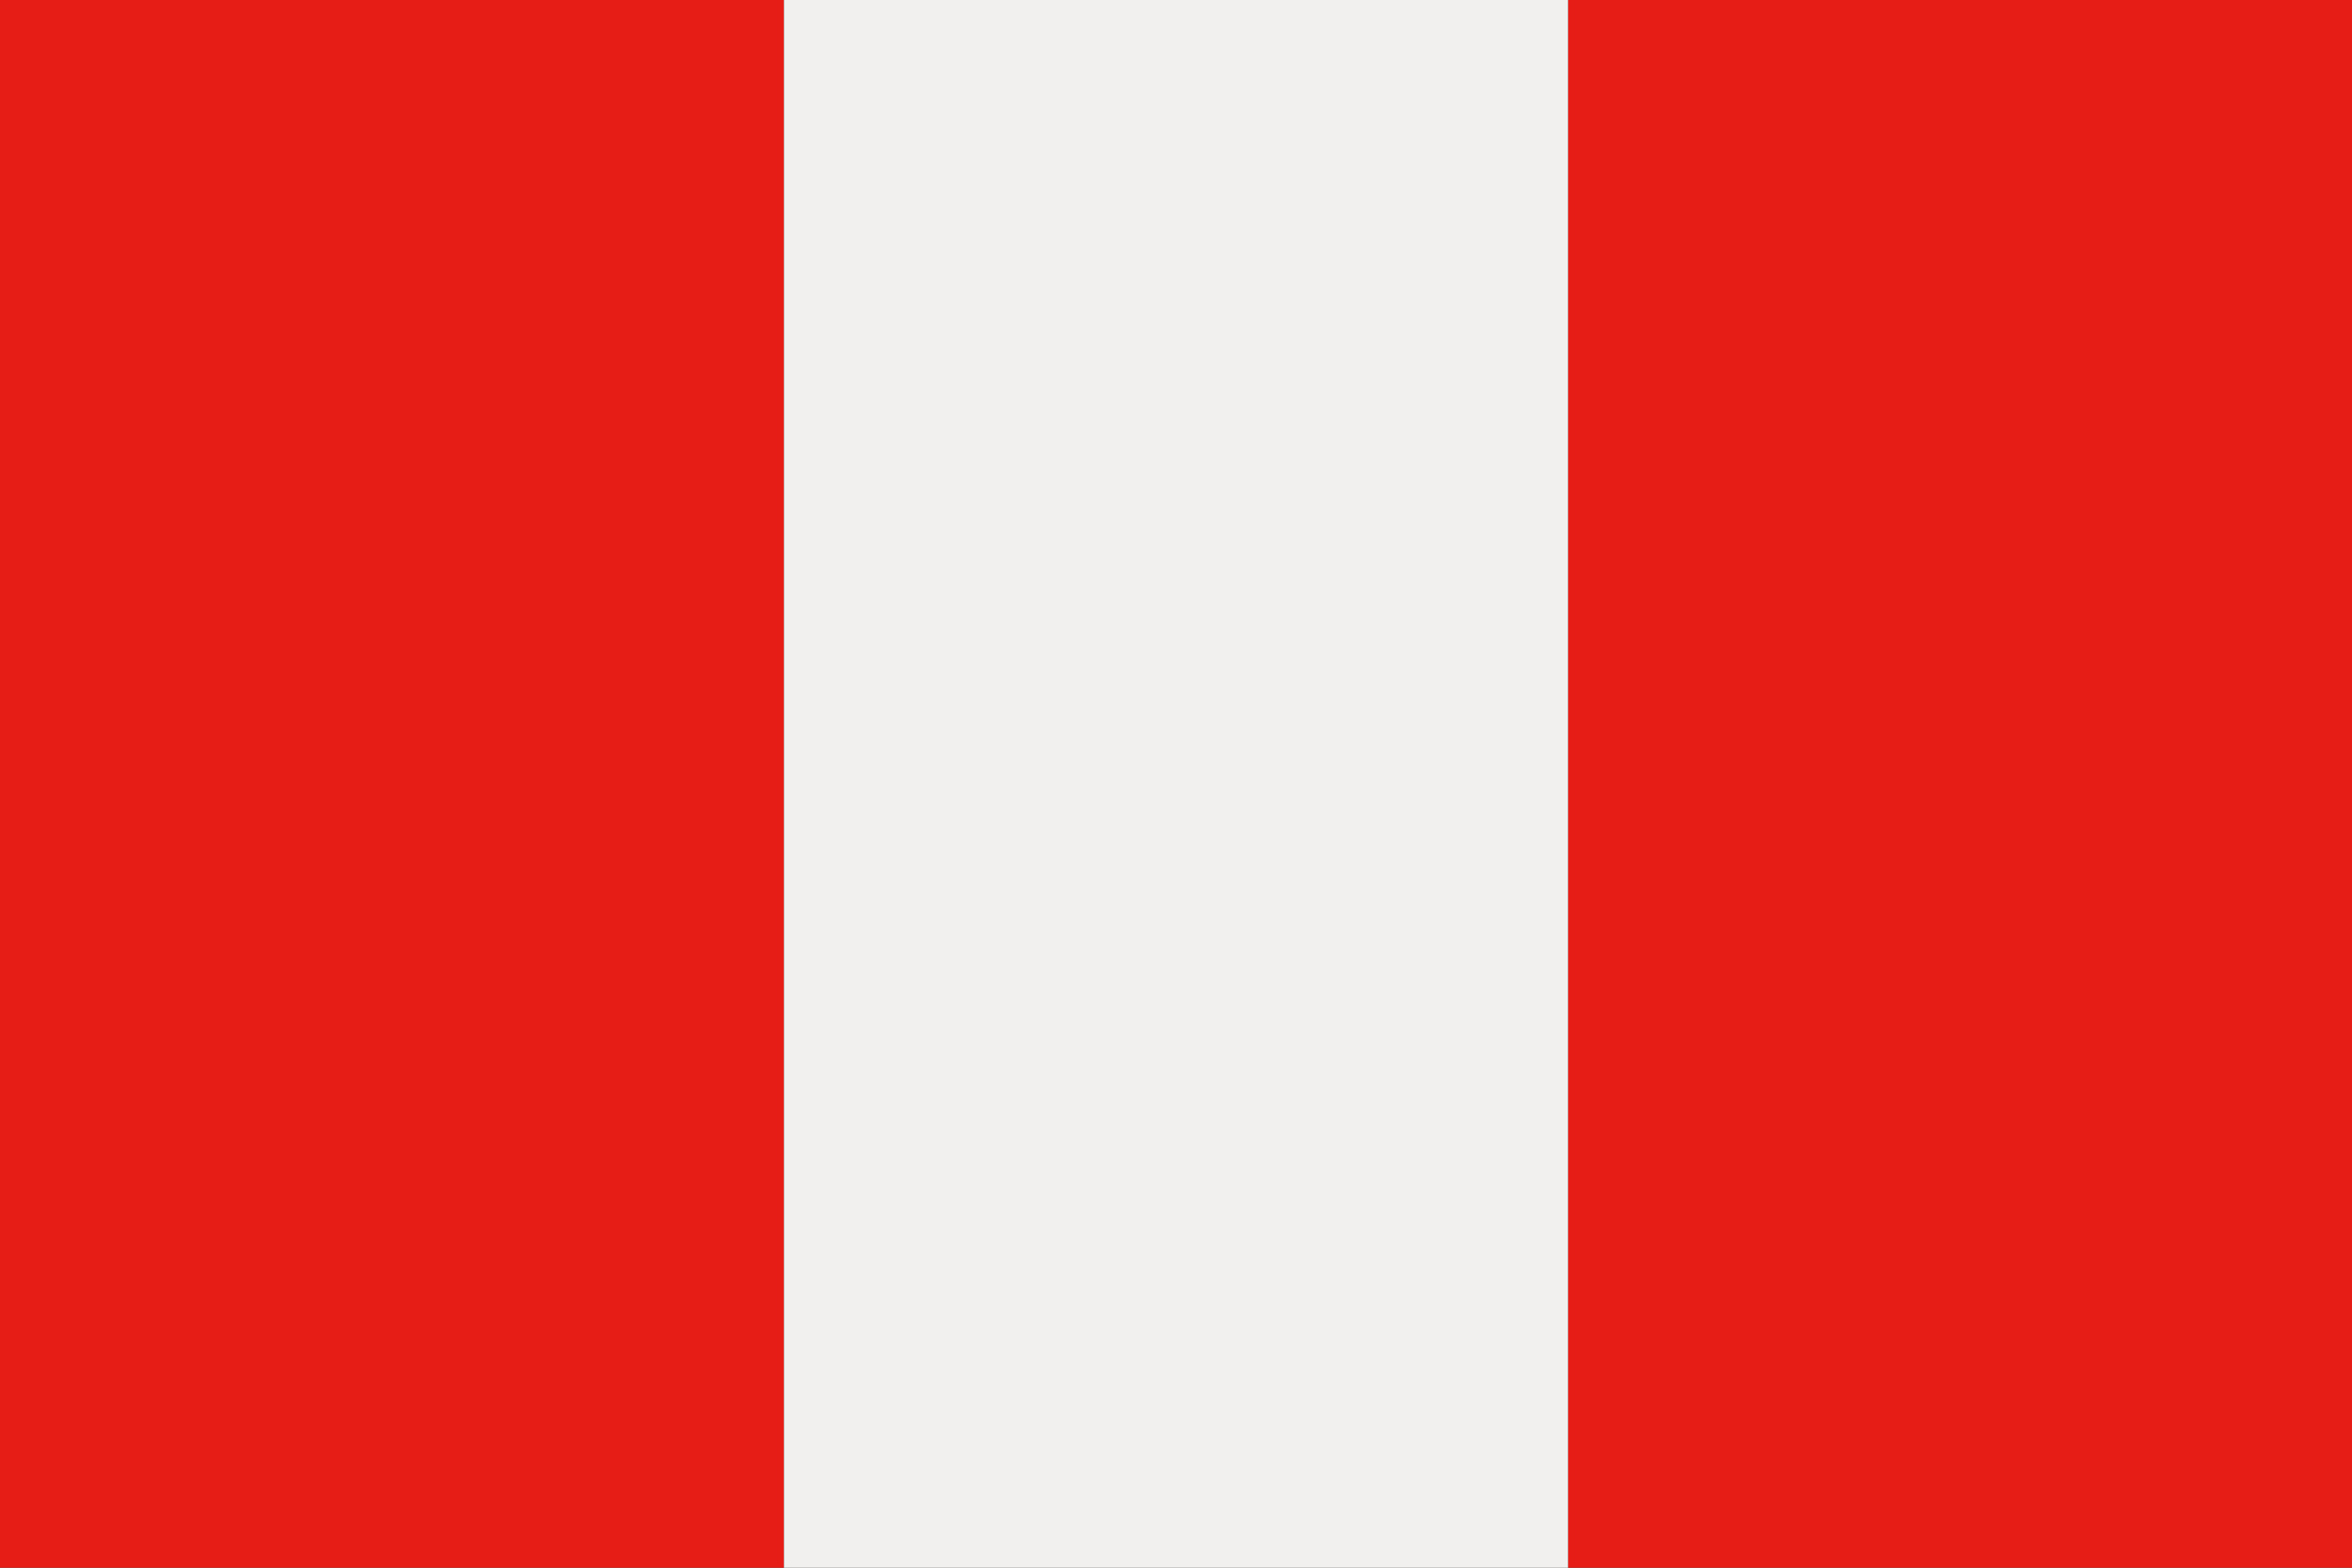
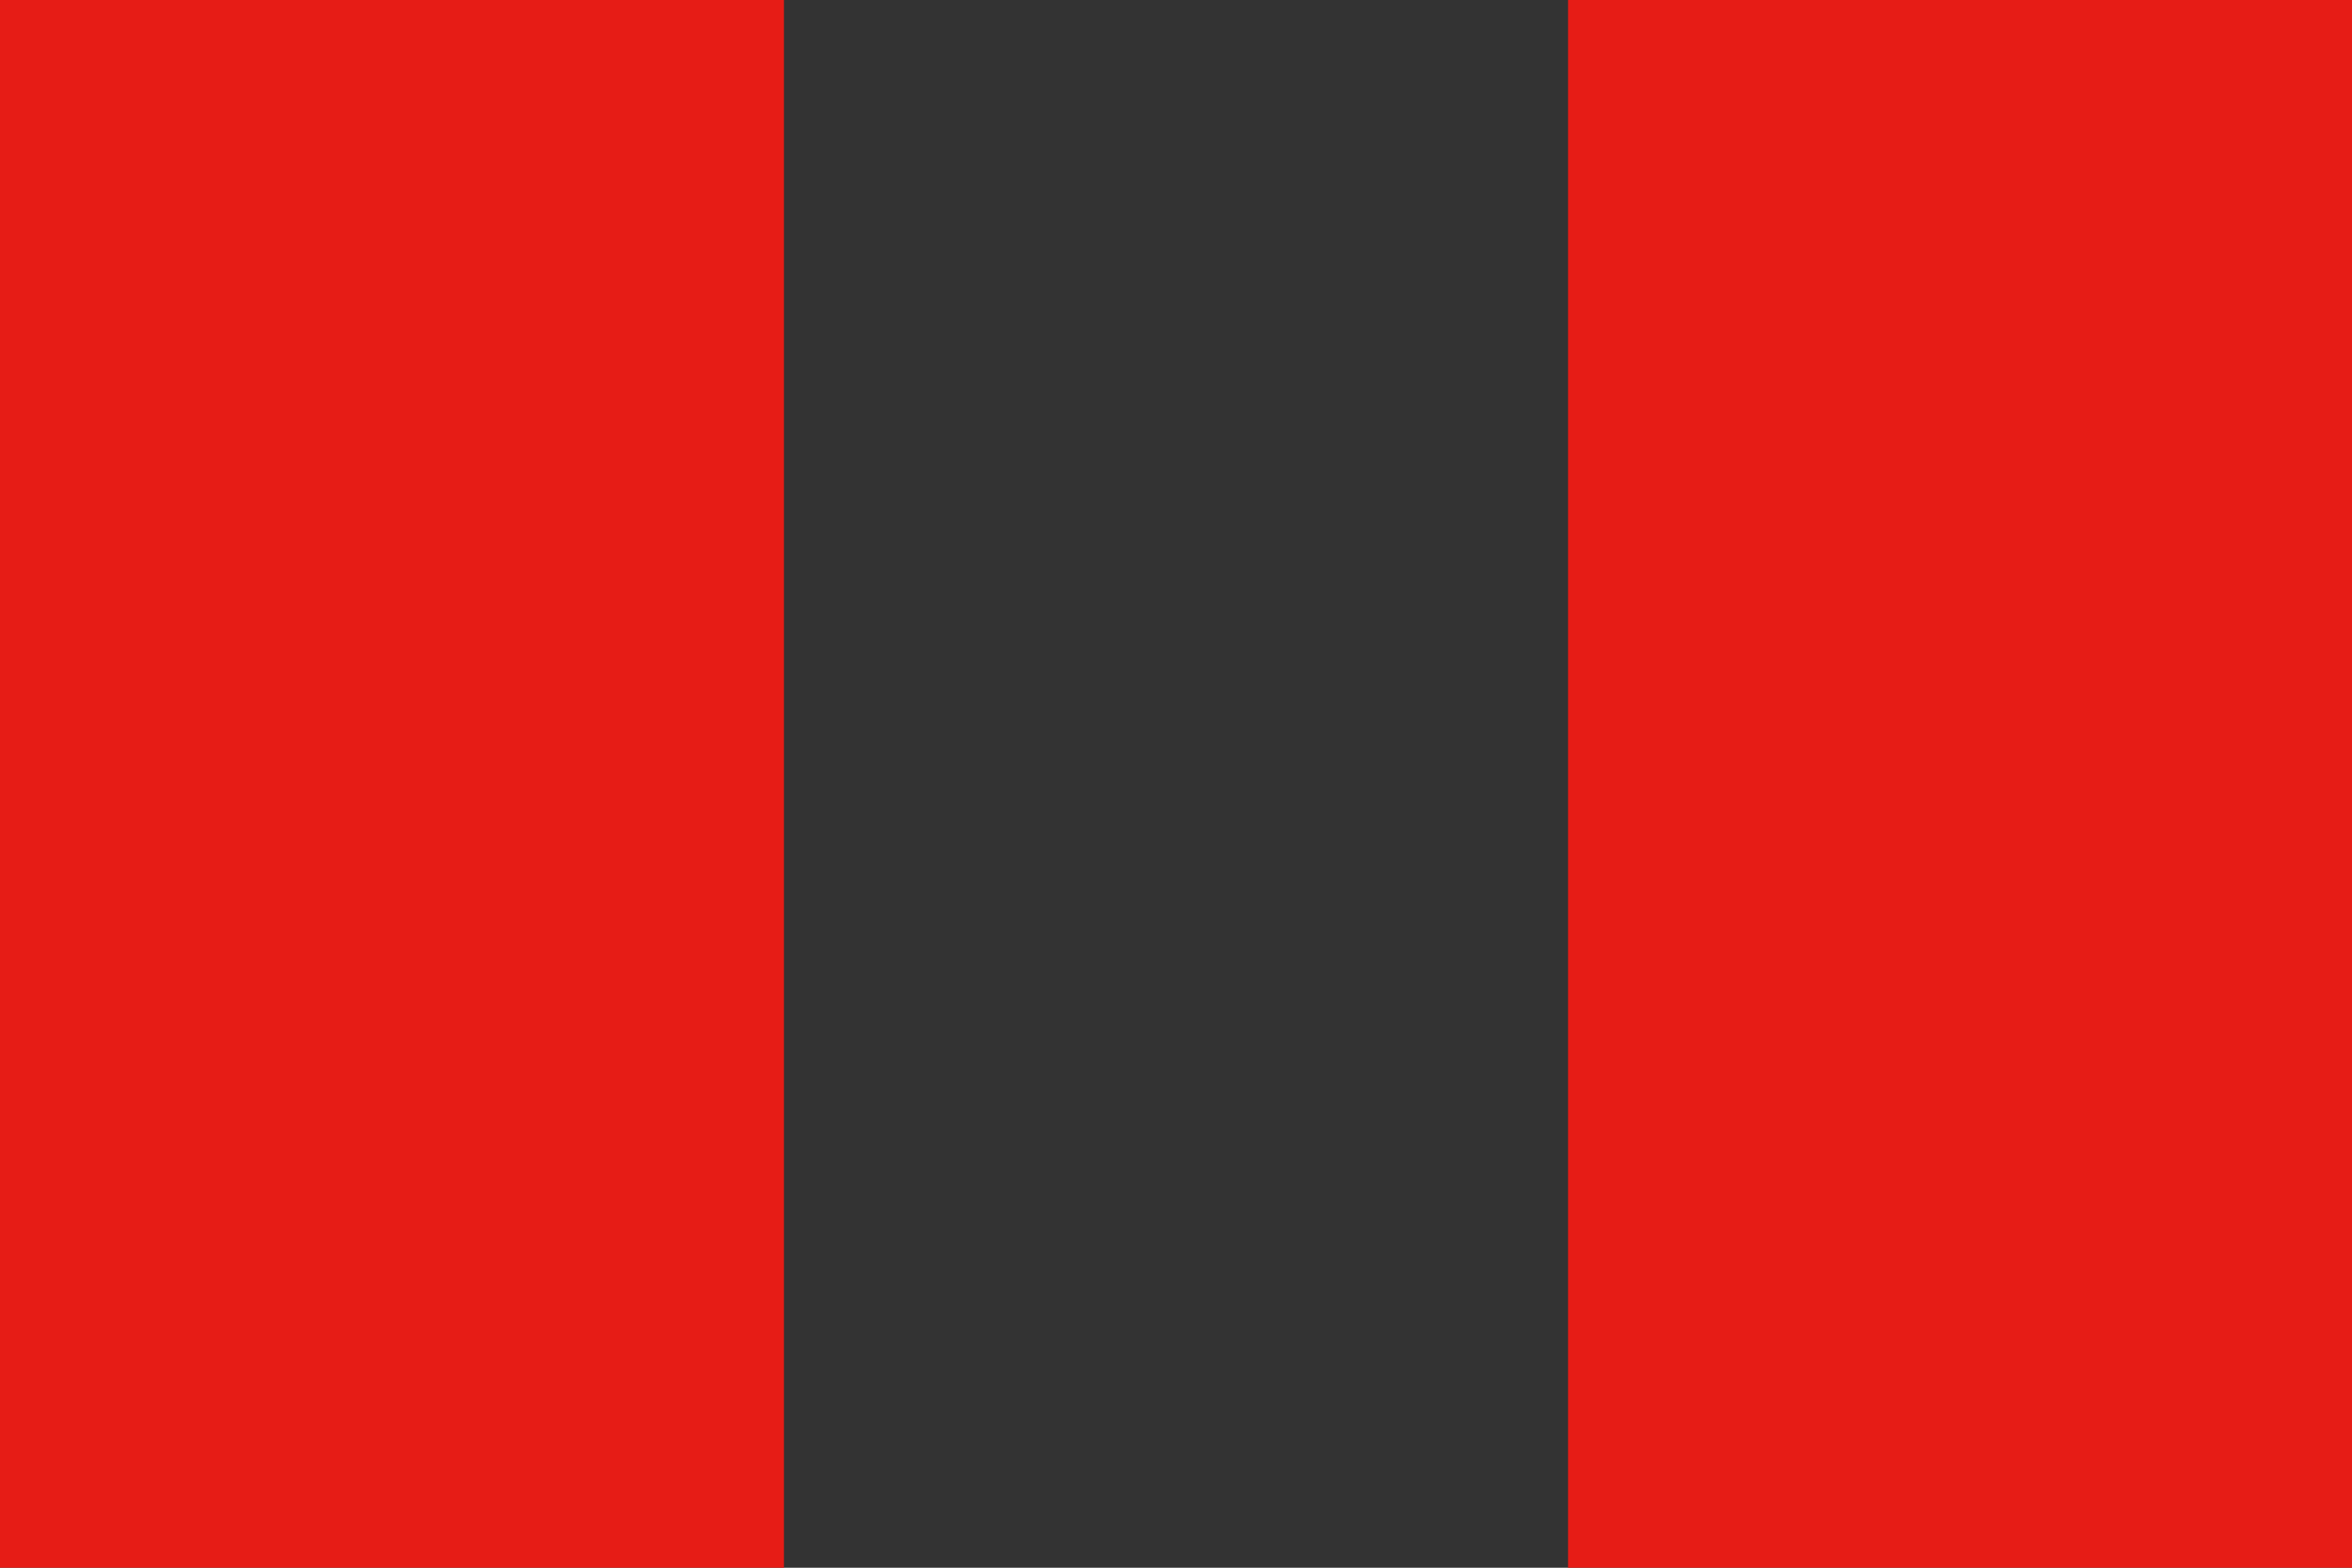
<svg xmlns="http://www.w3.org/2000/svg" viewBox="0 0 12.775 8.517">
  <rect x="0" y="0" width="12.775" height="8.517" fill="#333333" stroke="none" />
  <defs>
    <style>.cls-1{fill:#e61c16;}.cls-2{fill:#f1f0ef;}</style>
  </defs>
  <g id="レイヤー_2" data-name="レイヤー 2">
    <g id="title">
-       <path class="cls-1" d="M0,8.517H4.258V0H0V8.517Zm8.517,0h4.258V0H8.517V8.517Z" />
-       <polygon class="cls-2" points="4.258 8.517 8.517 8.517 8.517 0 4.258 0 4.258 8.517 4.258 8.517" />
+       <path class="cls-1" d="M0,8.517H4.258V0H0V8.517m8.517,0h4.258V0H8.517V8.517Z" />
    </g>
  </g>
</svg>